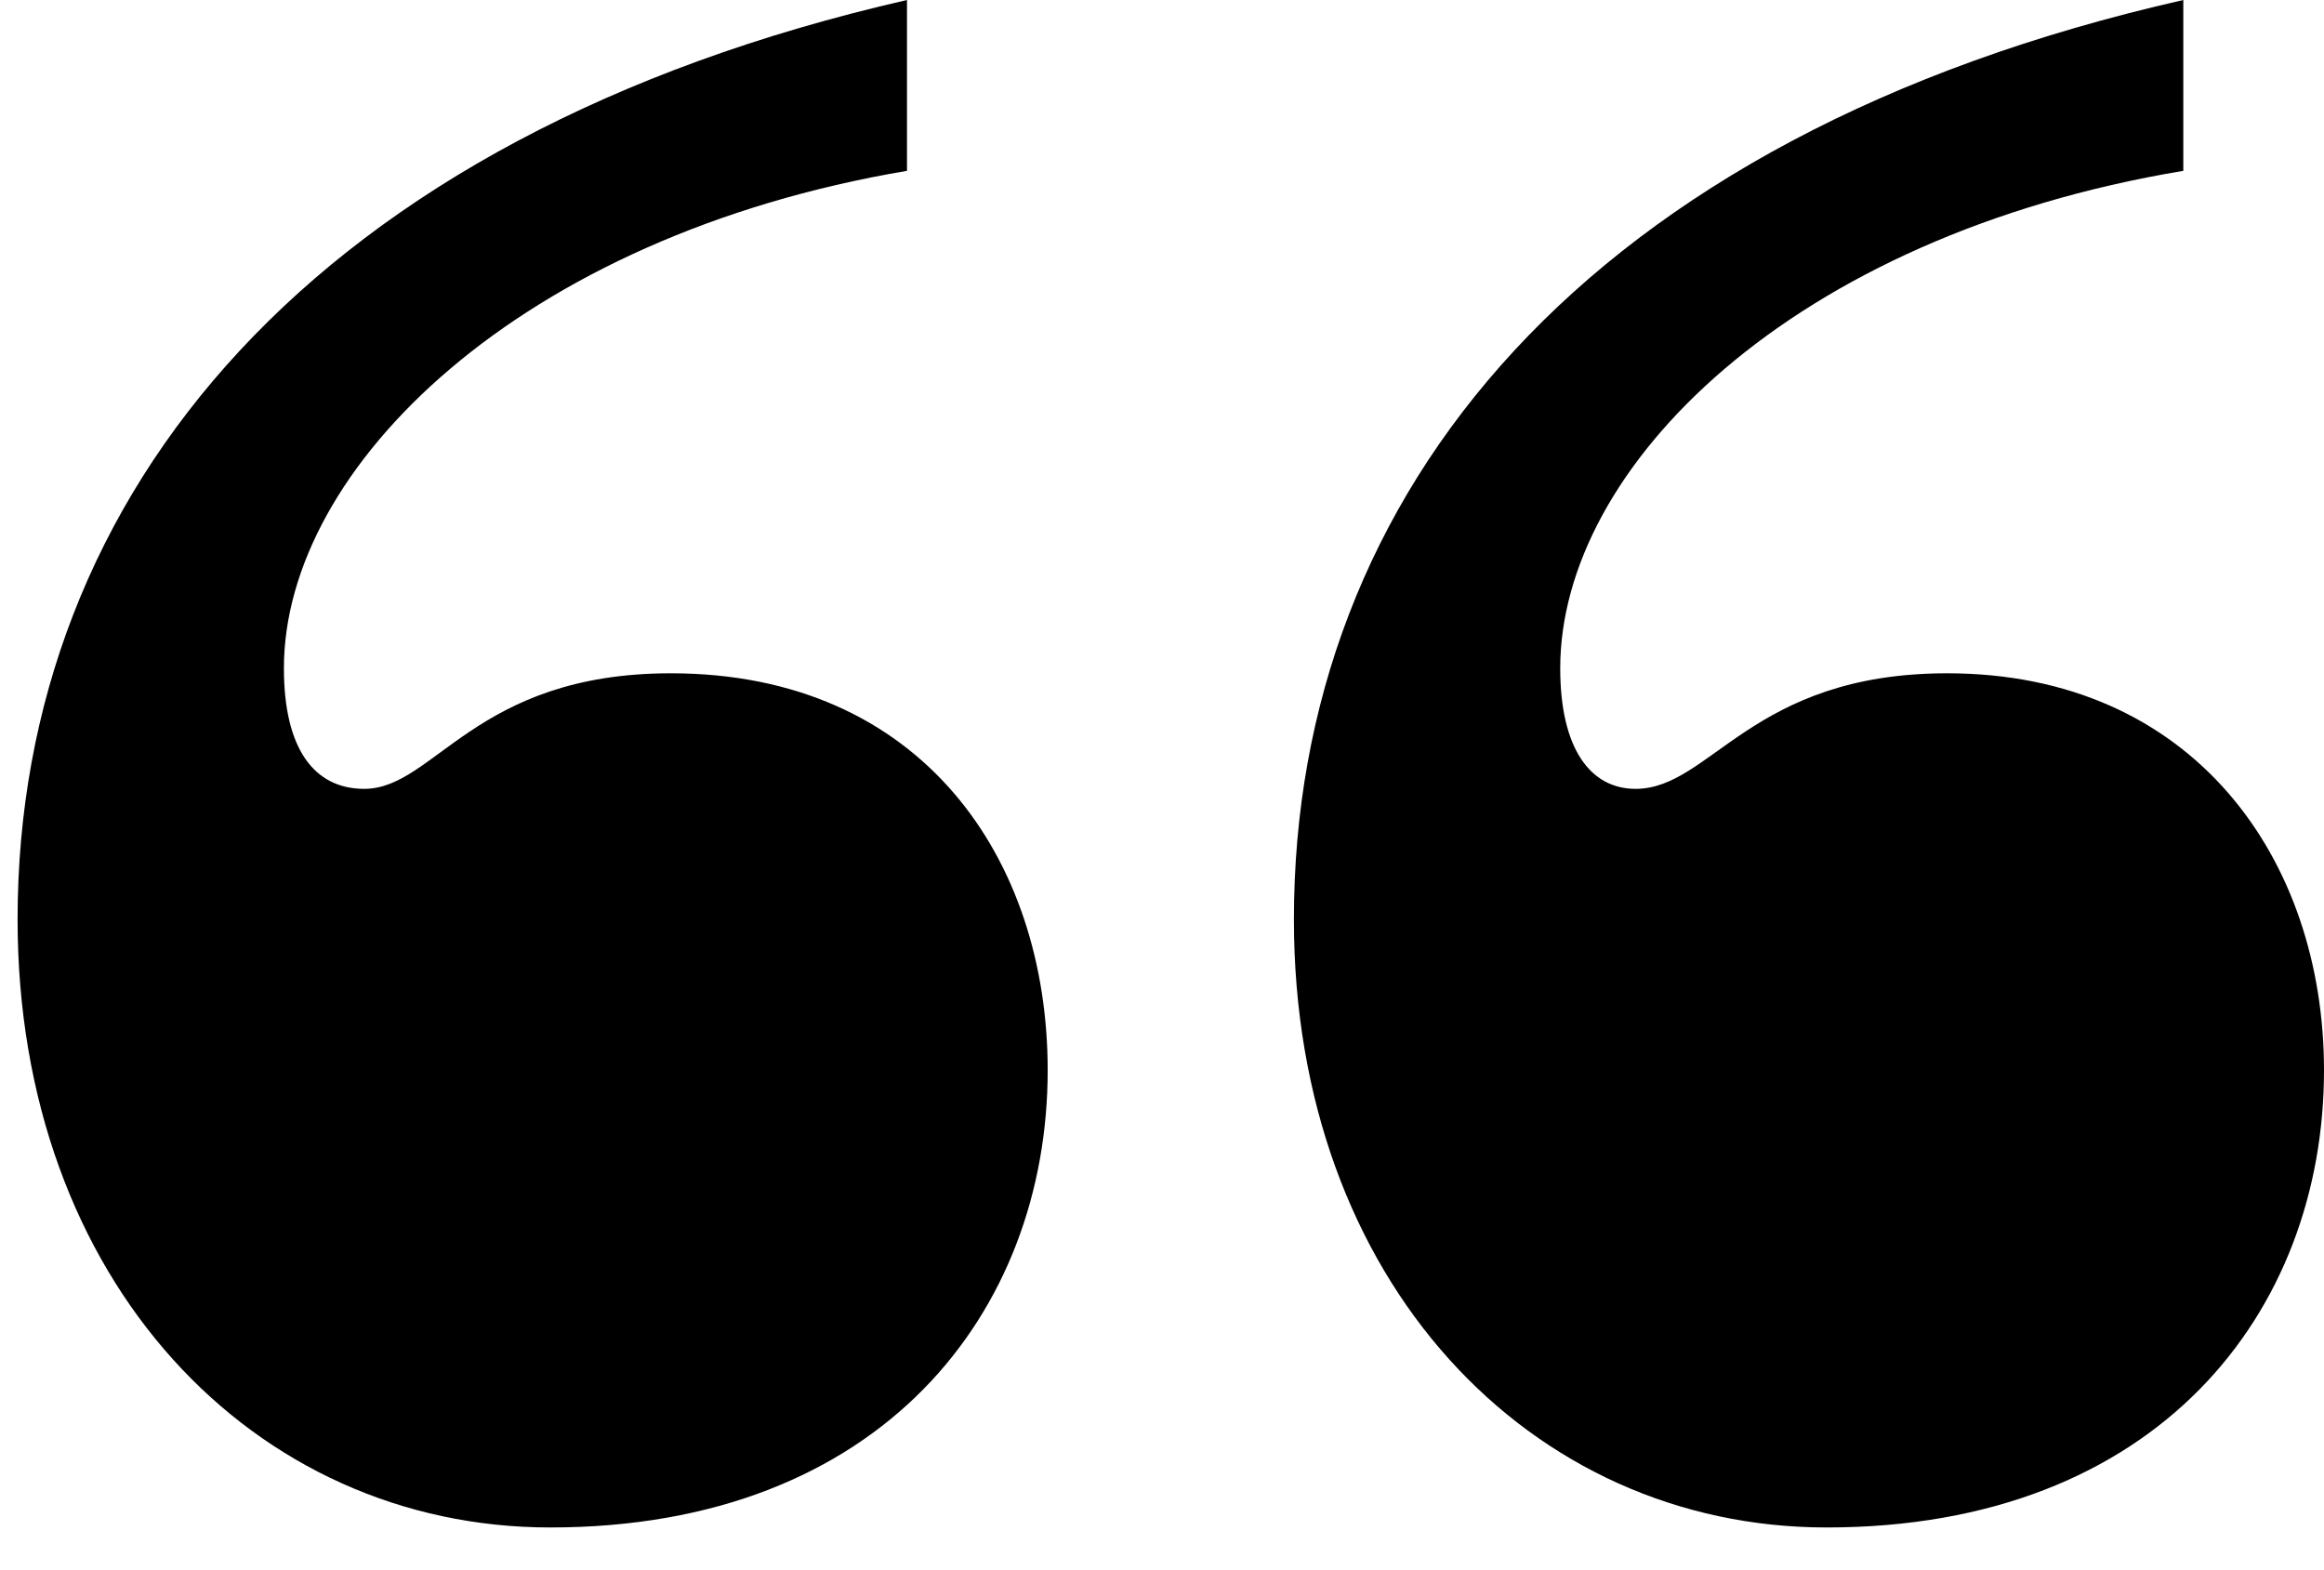
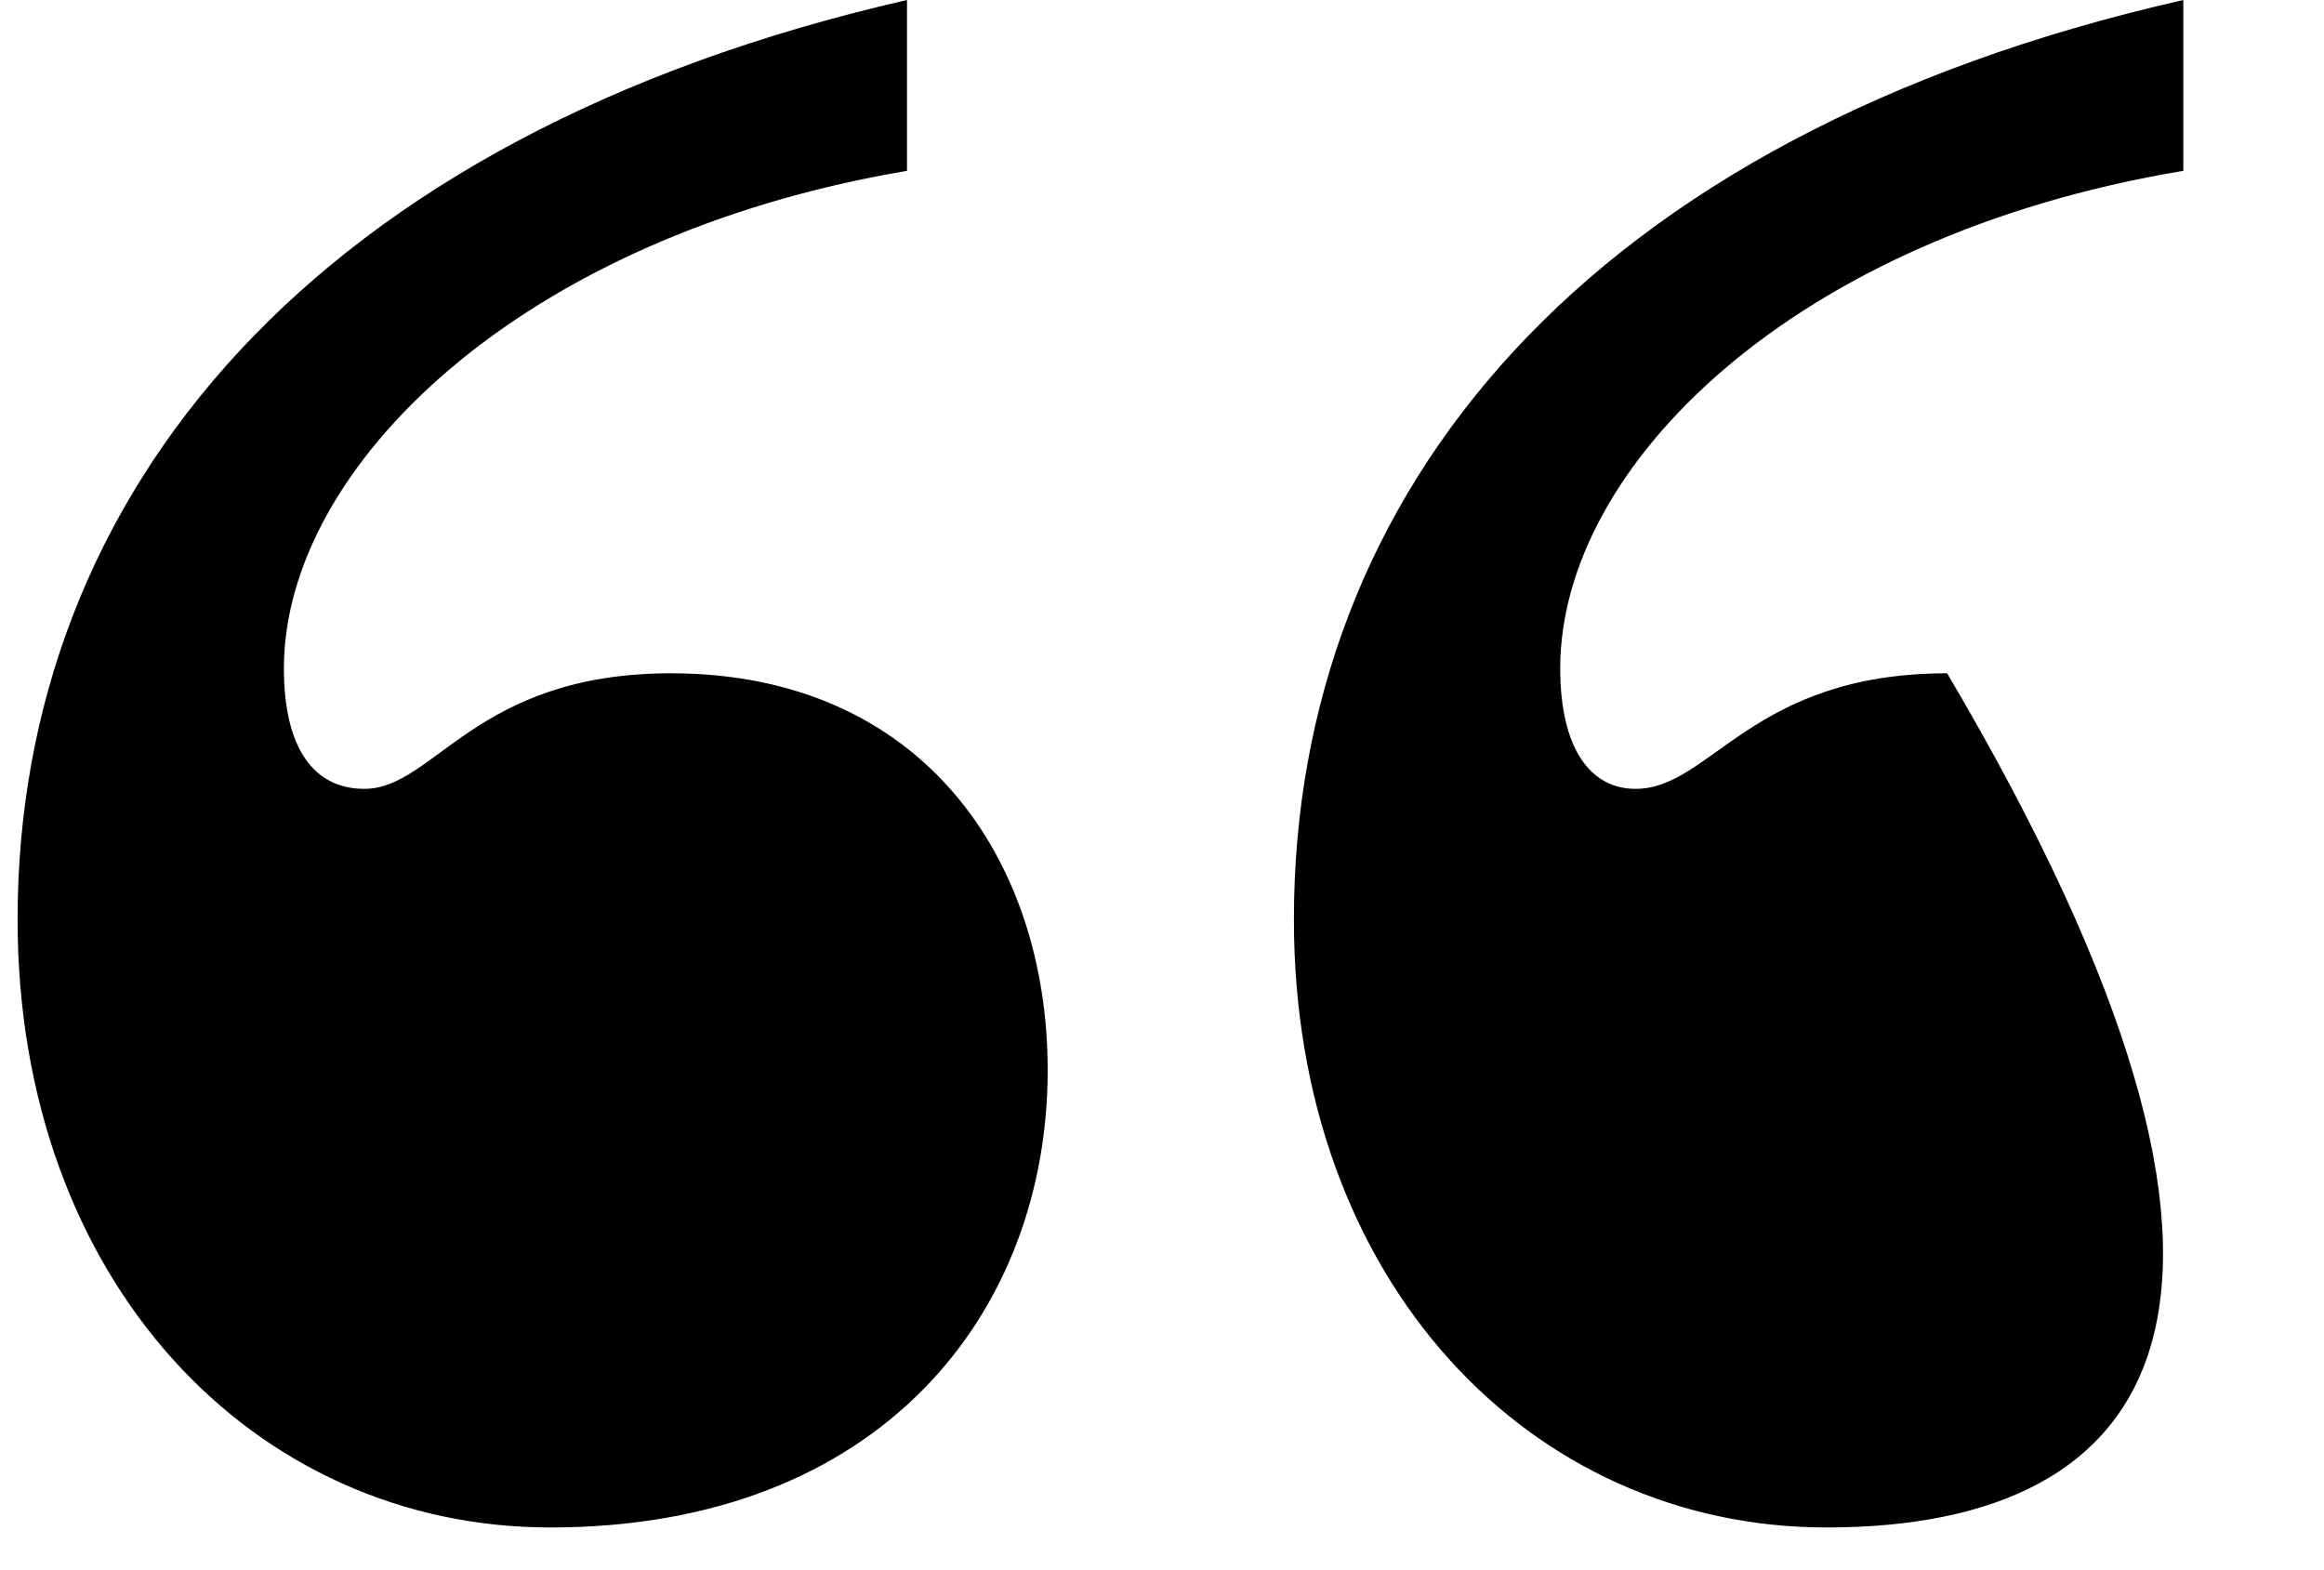
<svg xmlns="http://www.w3.org/2000/svg" width="37" height="25" viewBox="0 0 37 25" fill="none">
-   <path d="M10.68 10.72C14.68 10.72 16.68 13.68 16.68 17.04C16.68 20.88 14.04 24.32 8.76 24.32C4.04 24.32 0.28 20.4 0.28 14.64C0.28 7.84 5 2.16 14.44 0V2.72C8.28 3.76 4.52 7.44 4.52 10.64C4.52 11.92 5 12.56 5.8 12.56C6.92 12.56 7.56 10.72 10.68 10.72ZM31 10.72C34.92 10.72 37 13.68 37 17.04C37 20.88 34.36 24.32 29.08 24.32C24.36 24.32 20.6 20.4 20.6 14.64C20.6 7.84 25.24 2.16 34.76 0V2.72C28.52 3.76 24.84 7.44 24.84 10.64C24.84 11.92 25.32 12.56 26.04 12.56C27.24 12.56 27.88 10.72 31 10.72Z" fill="black" />
+   <path d="M10.68 10.72C14.68 10.72 16.68 13.68 16.68 17.04C16.68 20.88 14.04 24.32 8.76 24.32C4.04 24.32 0.28 20.4 0.28 14.64C0.28 7.84 5 2.16 14.44 0V2.72C8.28 3.76 4.52 7.44 4.52 10.64C4.52 11.92 5 12.56 5.8 12.56C6.92 12.56 7.56 10.72 10.68 10.72ZM31 10.72C37 20.88 34.36 24.32 29.08 24.32C24.36 24.32 20.6 20.4 20.6 14.64C20.6 7.84 25.24 2.16 34.76 0V2.72C28.52 3.76 24.84 7.44 24.84 10.64C24.84 11.92 25.32 12.56 26.04 12.56C27.24 12.56 27.88 10.72 31 10.72Z" fill="black" />
</svg>